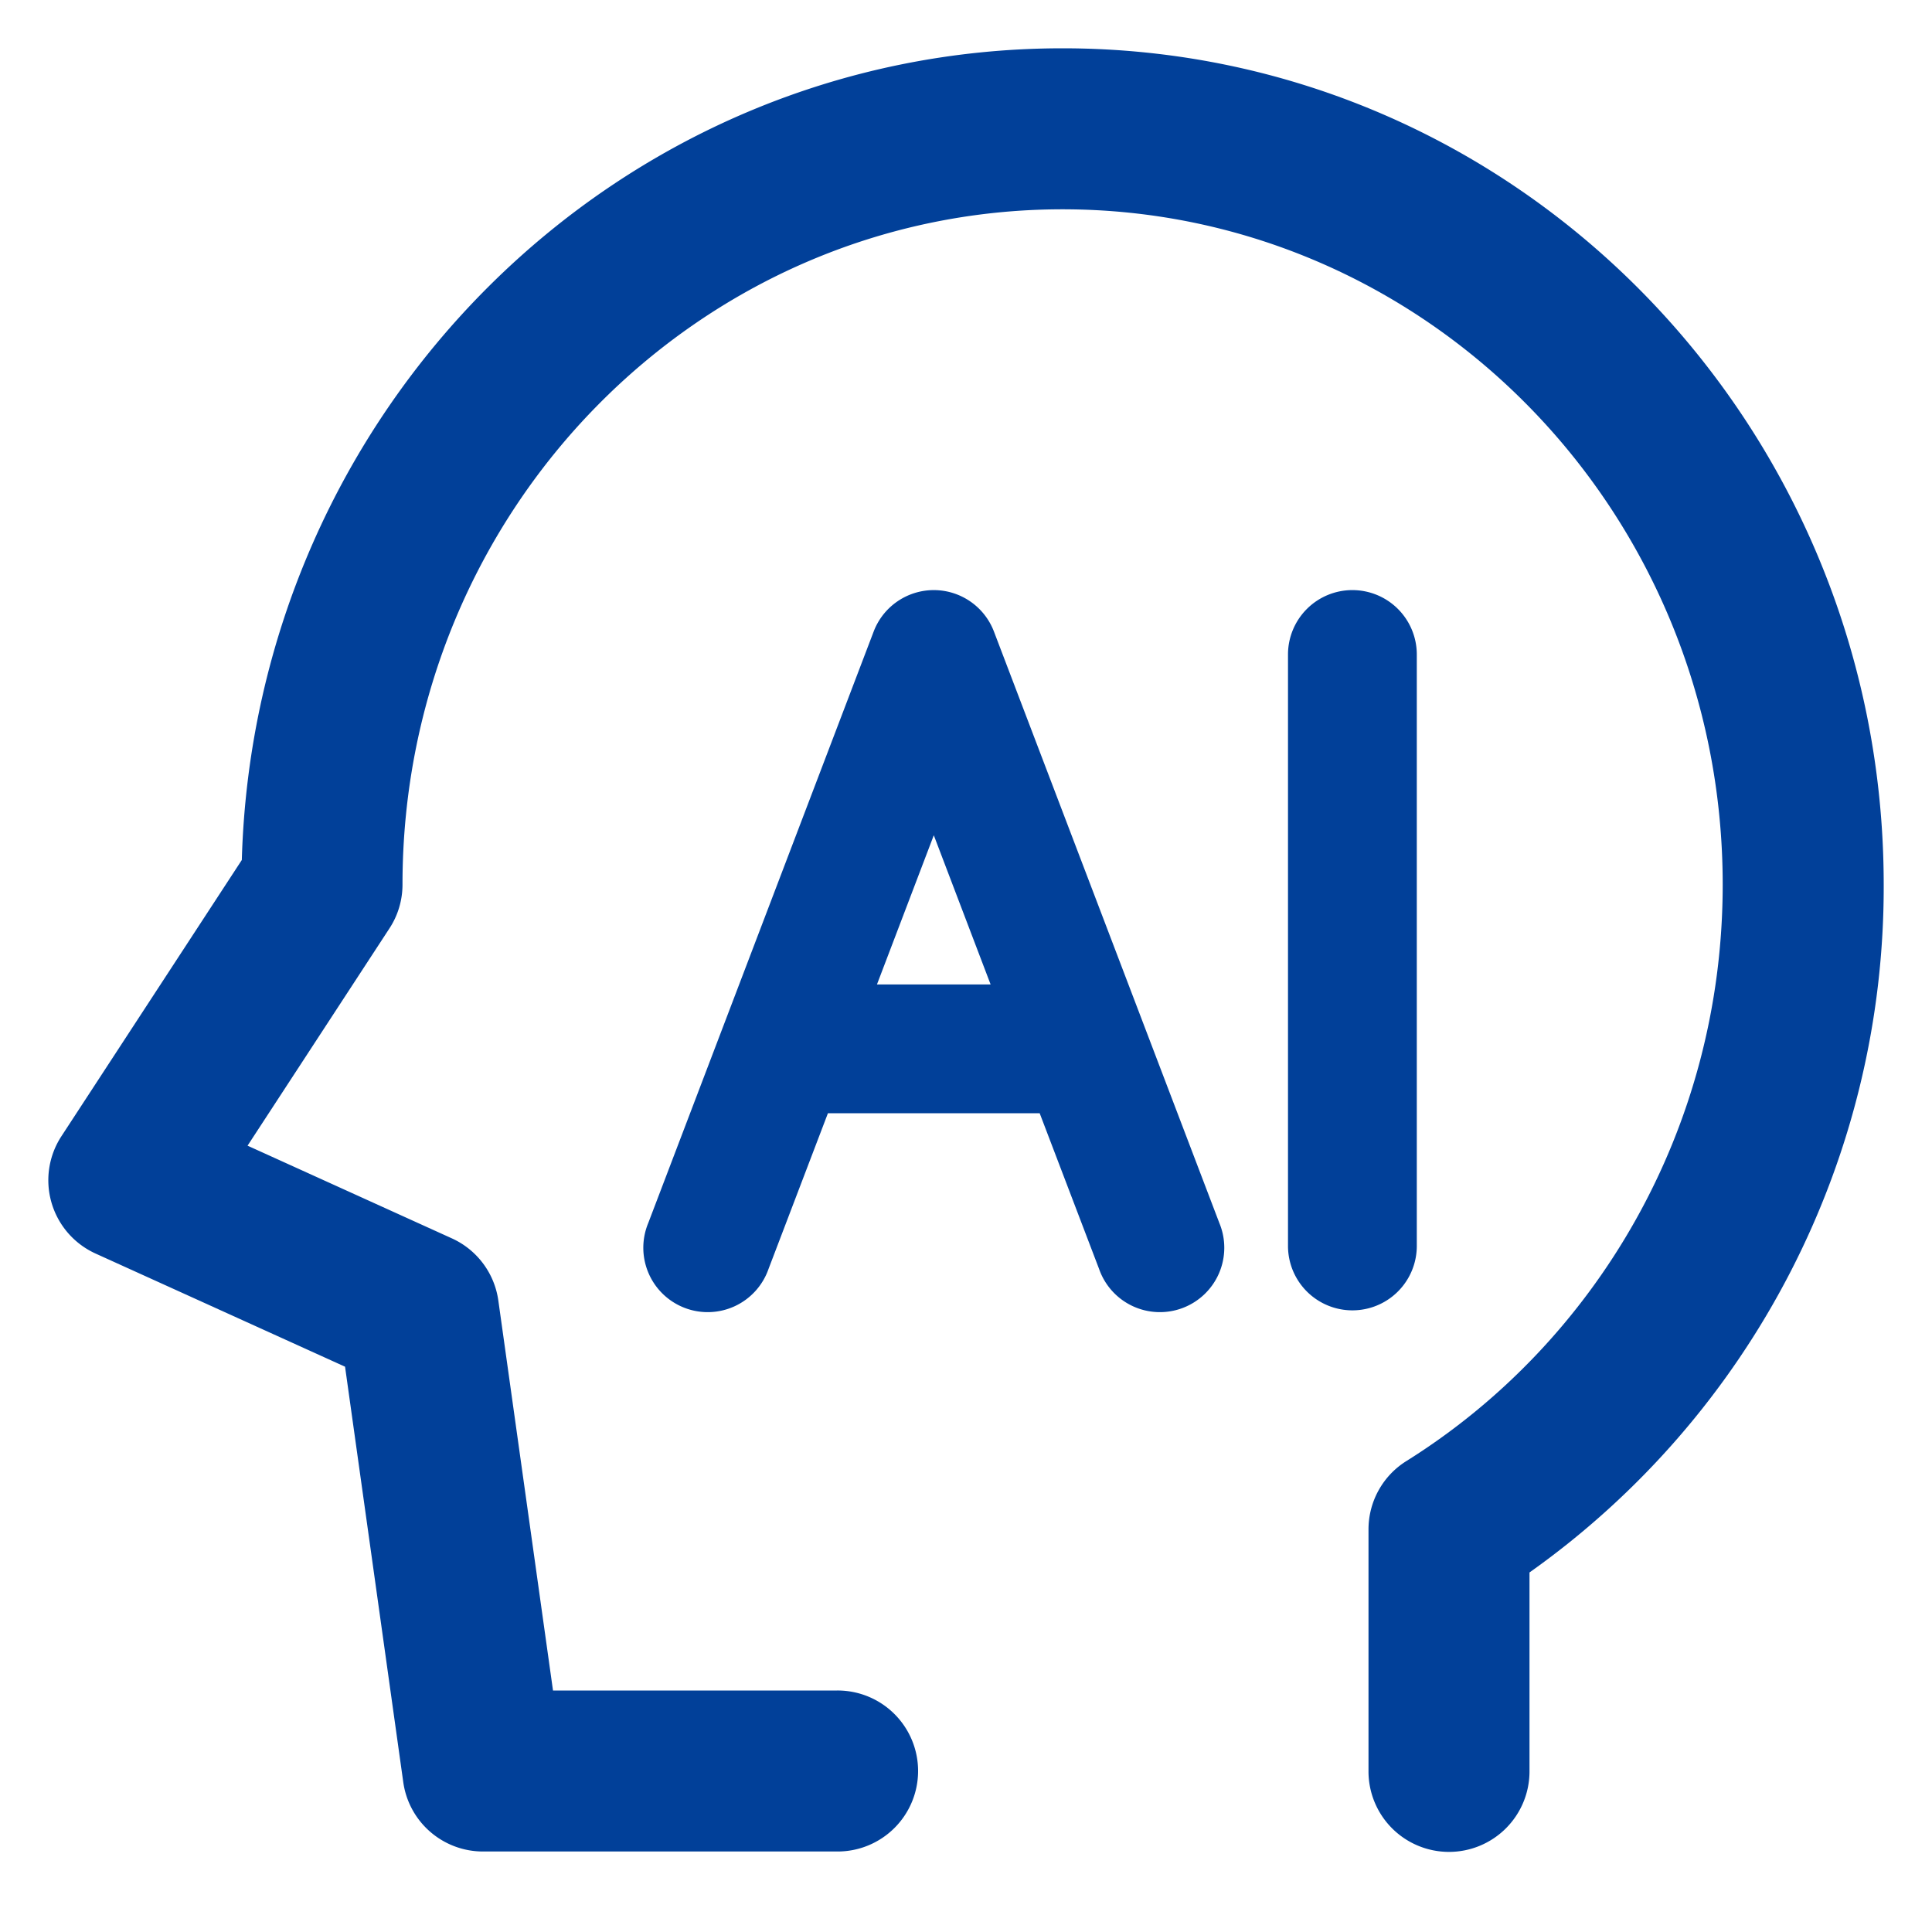
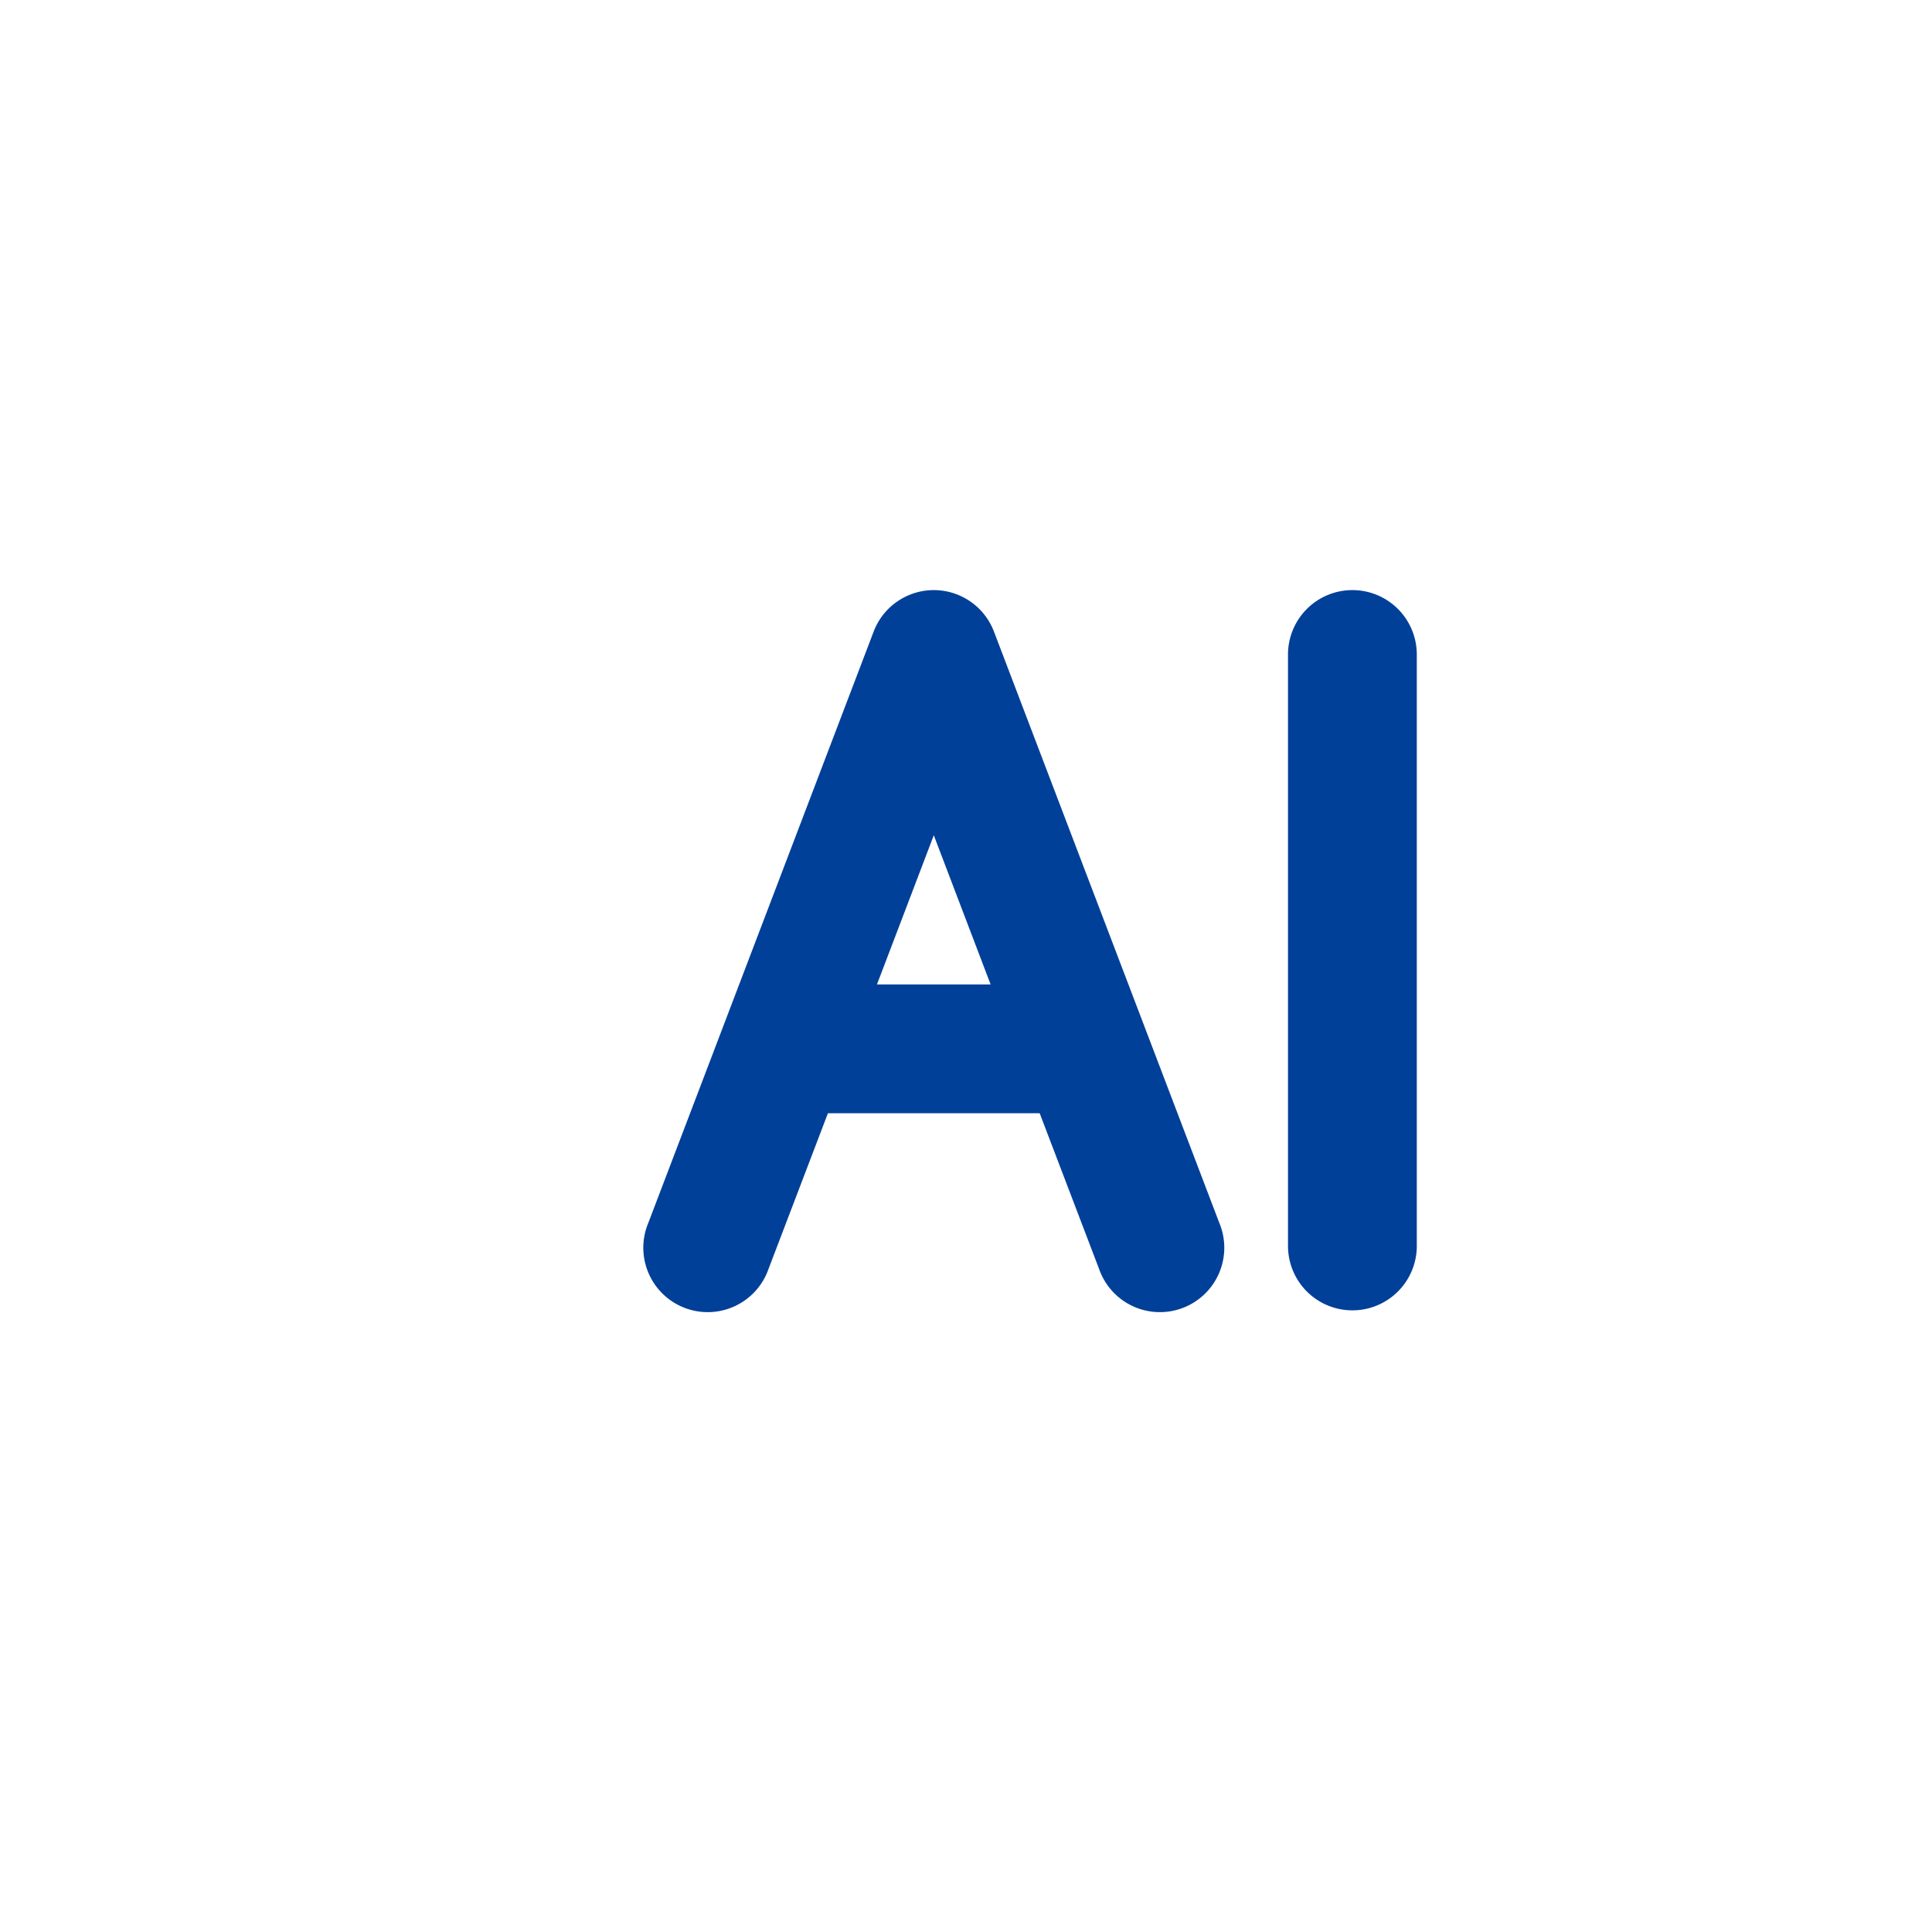
<svg xmlns="http://www.w3.org/2000/svg" t="1760340938095" class="icon" viewBox="0 0 1024 1024" version="1.1" p-id="41081" width="200" height="200">
-   <path d="M563.2 110.933c-192.41 0-349.867 159.403-349.867 357.888 0 8.26-2.389 16.384-6.963 23.313L131.209 607.232l108.271 49.118c13.312 6.042 22.596 18.432 24.644 32.939l28.979 206.711H443.733a42.667 42.667 0 1 1 0 85.333H256a42.667 42.667 0 0 1-42.257-36.727l-30.857-220.228-132.233-59.972a42.667 42.667 0 0 1-18.091-62.191l95.607-146.398C134.929 217.805 326.315 25.6 563.2 25.6c241.152 0 435.2 199.236 435.2 443.221a445.099 445.099 0 0 1-187.733 364.612V938.667a42.667 42.667 0 1 1-85.333 0v-128.068c0-14.711 7.578-28.399 20.036-36.181 100.454-62.805 167.697-176.026 167.697-305.596C913.067 270.336 755.61 110.933 563.2 110.933z" fill="#014099" p-id="41082" />
  <path d="M494.933 312.764a34.133 34.133 0 0 1 31.881 21.982l119.467 313.481a34.133 34.133 0 1 1-63.761 24.303l-31.471-82.5h-112.23l-31.471 82.5a34.133 34.133 0 1 1-63.761-24.303l119.467-313.481a34.133 34.133 0 0 1 31.881-21.982z m-30.106 208.998h60.211L494.933 442.709l-30.106 79.019zM716.8 312.764a34.133 34.133 0 0 1 34.133 34.133v313.481a34.133 34.133 0 1 1-68.267 0v-313.481a34.133 34.133 0 0 1 34.133-34.133z" fill="#014099" p-id="41083" />
</svg>